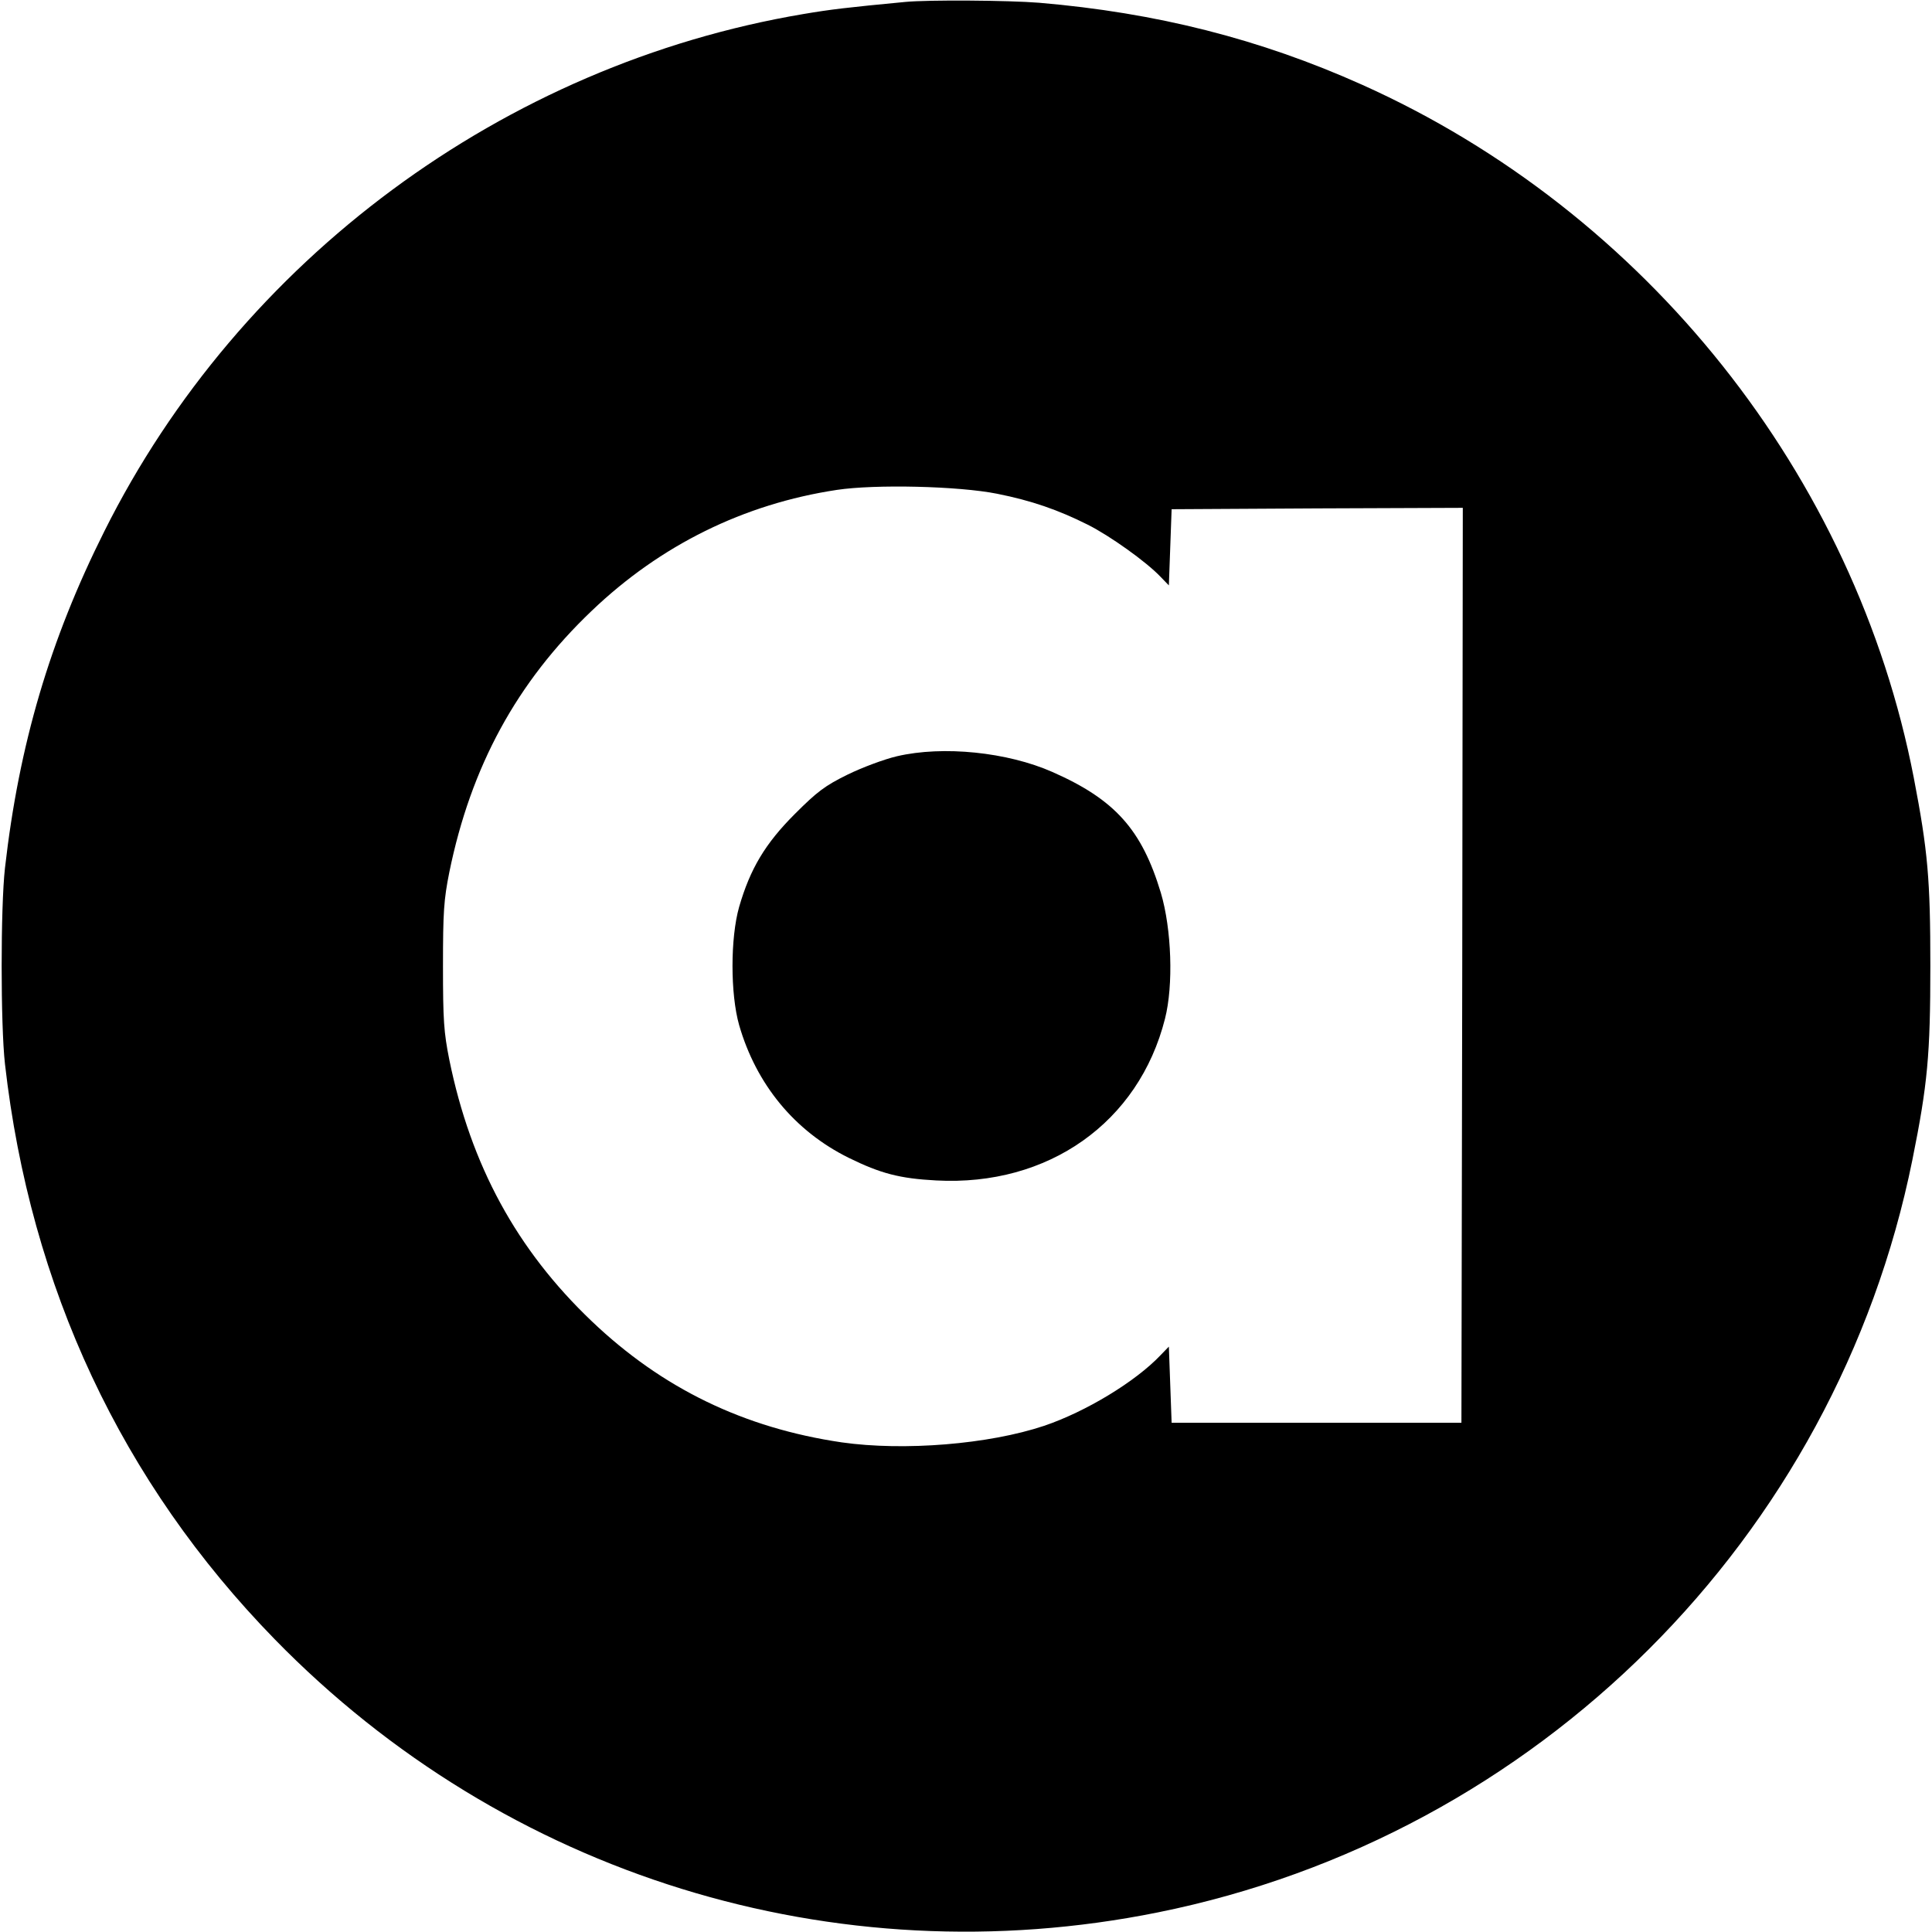
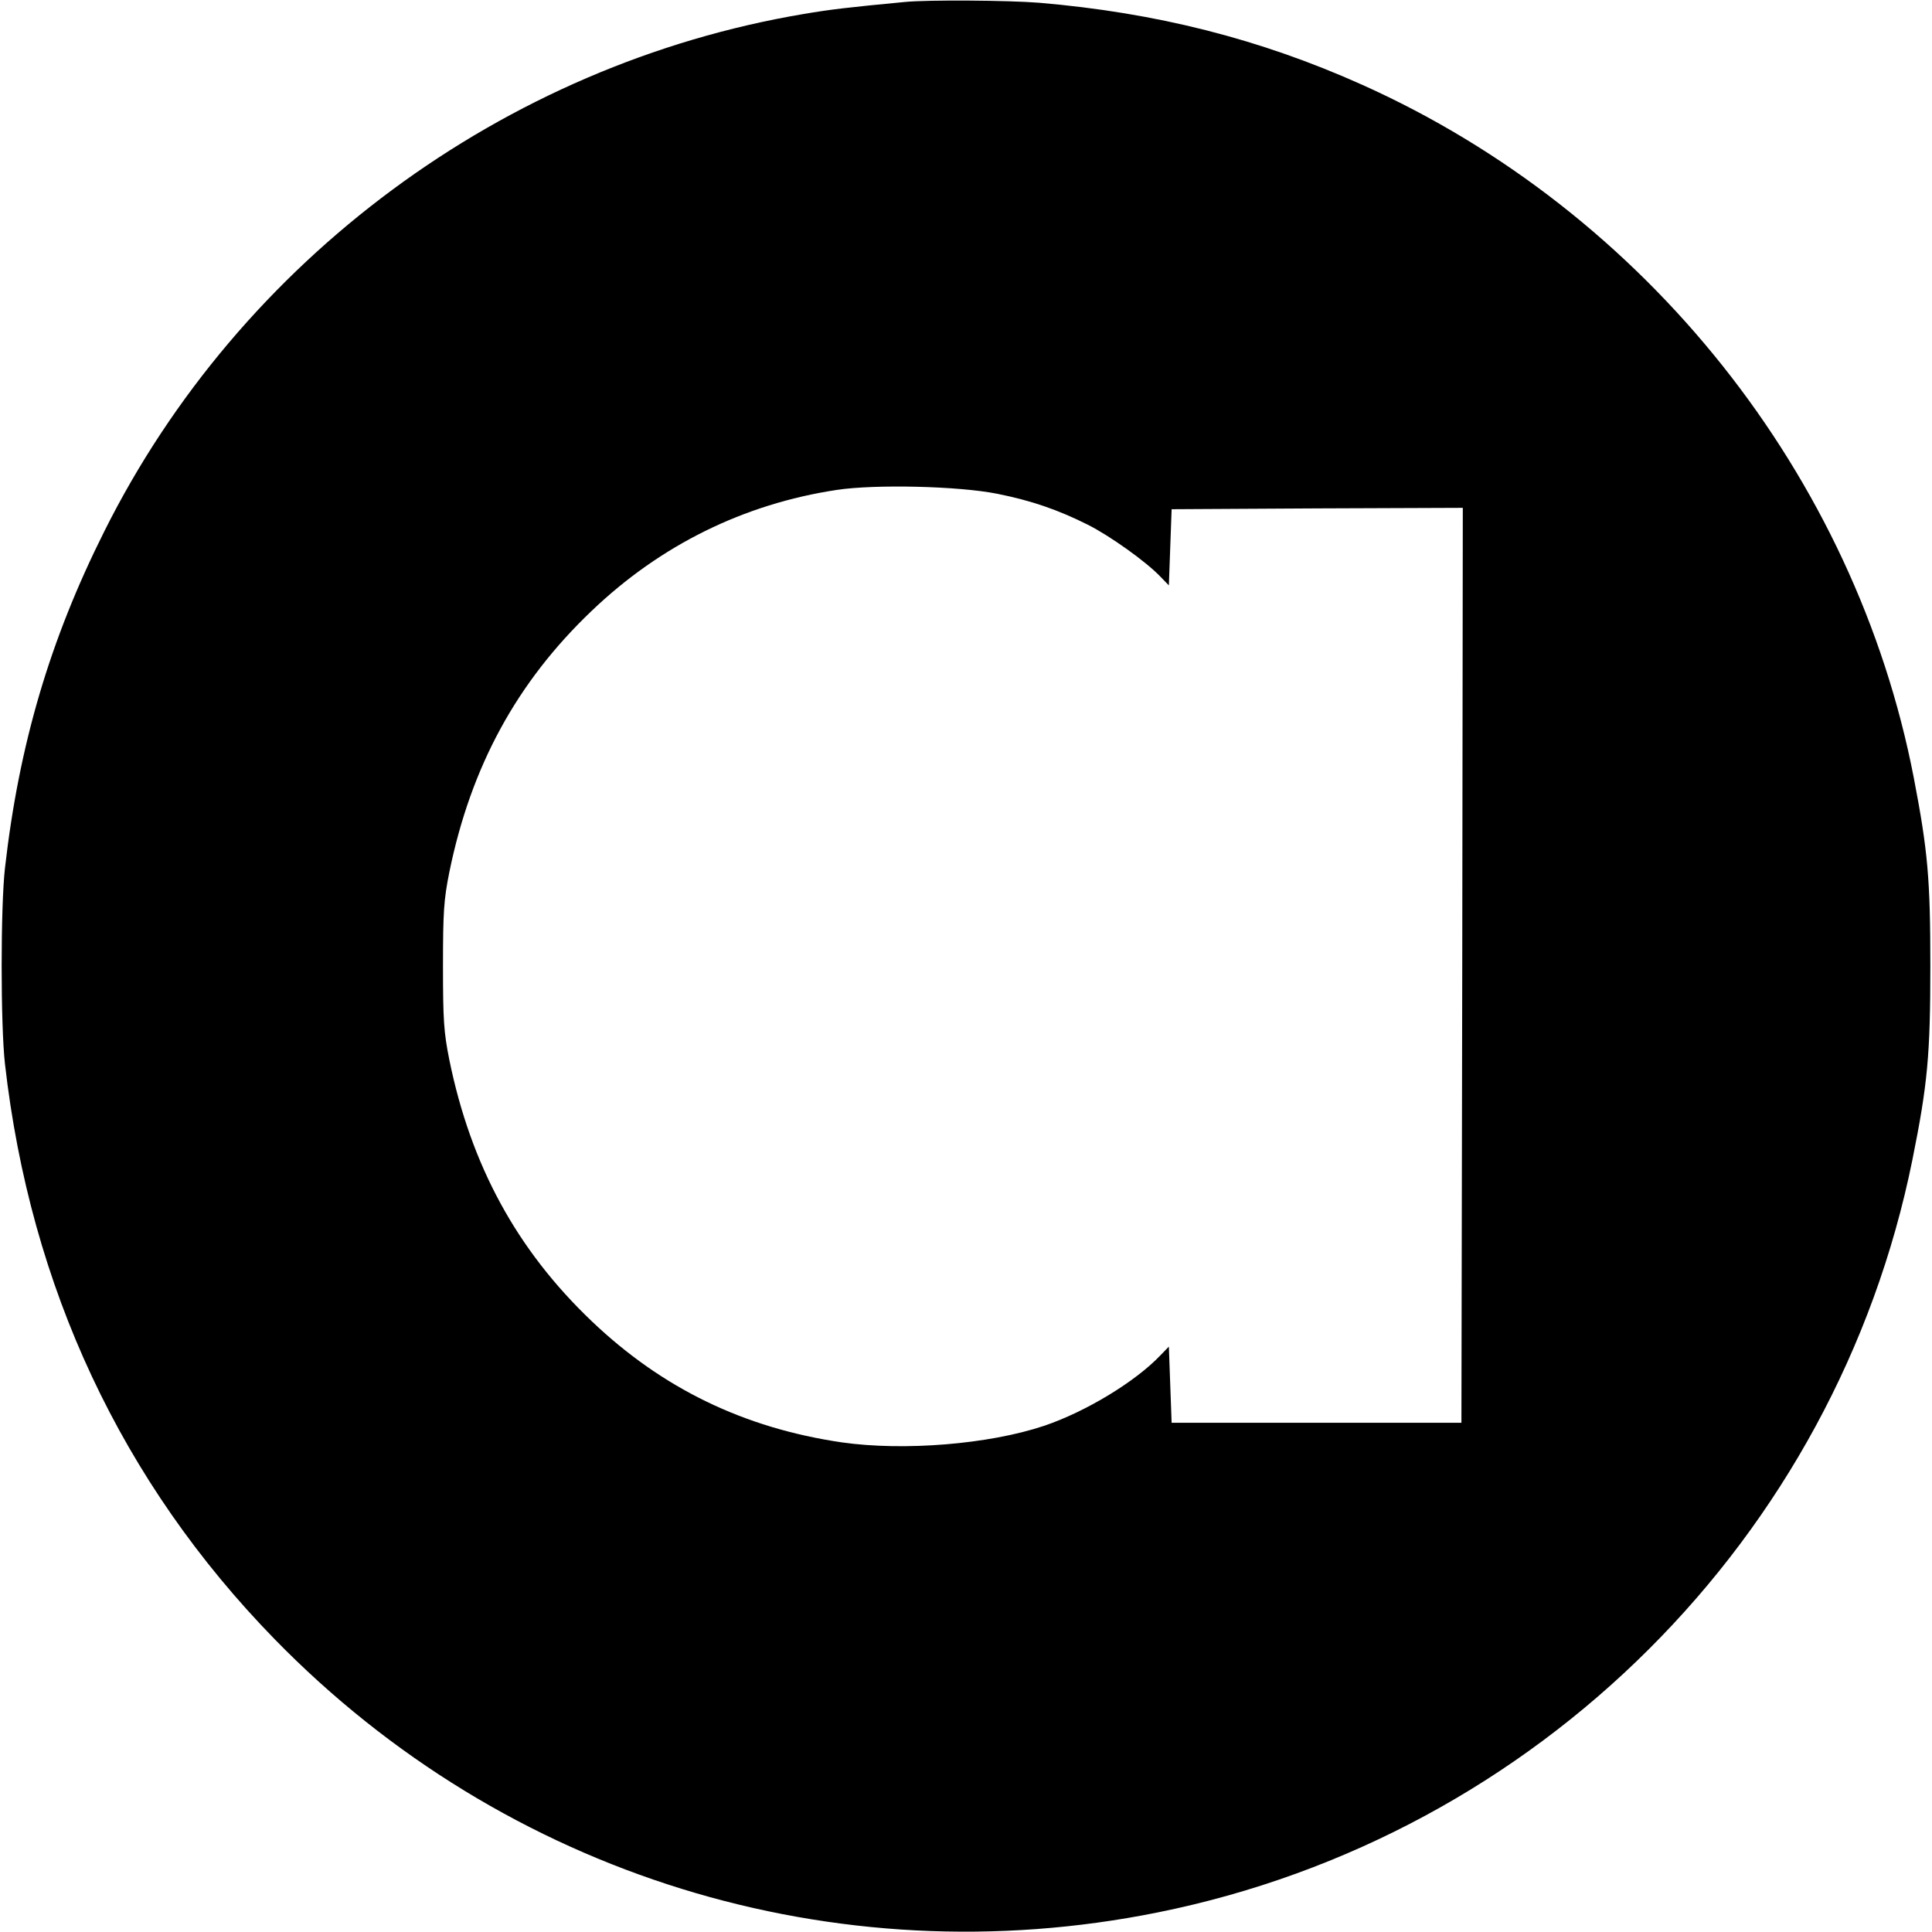
<svg xmlns="http://www.w3.org/2000/svg" version="1.0" width="700pt" height="700pt" viewBox="0 0 700 700" preserveAspectRatio="xMidYMid meet">
  <g transform="translate(0,700) scale(0.1,-0.1)" fill="#000000" stroke="none">
    <path d="M3280 6993 c-210 -20 -270 -27 -370 -44 -1084 -183 -2040 -889 -2532 -1874 -197 -393 -309 -772 -360 -1220 -16 -142 -16 -568 0 -710 92 -810 423 -1516 977 -2084 835 -856 2030 -1226 3200 -990 1375 277 2457 1356 2734 2727 55 273 65 380 65 702 0 314 -9 417 -60 682 -212 1096 -971 2050 -1999 2511 -370 166 -746 261 -1170 297 -111 9 -403 11 -485 3z m333 -1782 c125 -25 220 -58 328 -112 80 -40 213 -135 264 -189 l30 -31 5 138 5 138 528 3 527 2 -2 -1657 -3 -1658 -525 0 -525 0 -5 138 -5 138 -30 -31 c-91 -96 -271 -205 -422 -256 -200 -67 -508 -92 -733 -60 -354 52 -650 195 -906 439 -272 259 -438 565 -516 947 -20 100 -23 144 -23 340 0 196 3 240 23 340 78 382 244 688 516 947 249 238 551 387 888 438 139 21 441 14 581 -14z" />
-     <path d="M3250 4260 c-47 -11 -127 -41 -180 -67 -81 -40 -109 -61 -190 -142 -108 -108 -162 -199 -202 -337 -32 -113 -32 -315 0 -428 62 -215 201 -384 397 -481 116 -57 185 -75 317 -82 406 -22 734 210 829 586 31 121 24 325 -15 456 -69 229 -166 338 -393 438 -163 72 -396 96 -563 57z" />
  </g>
</svg>